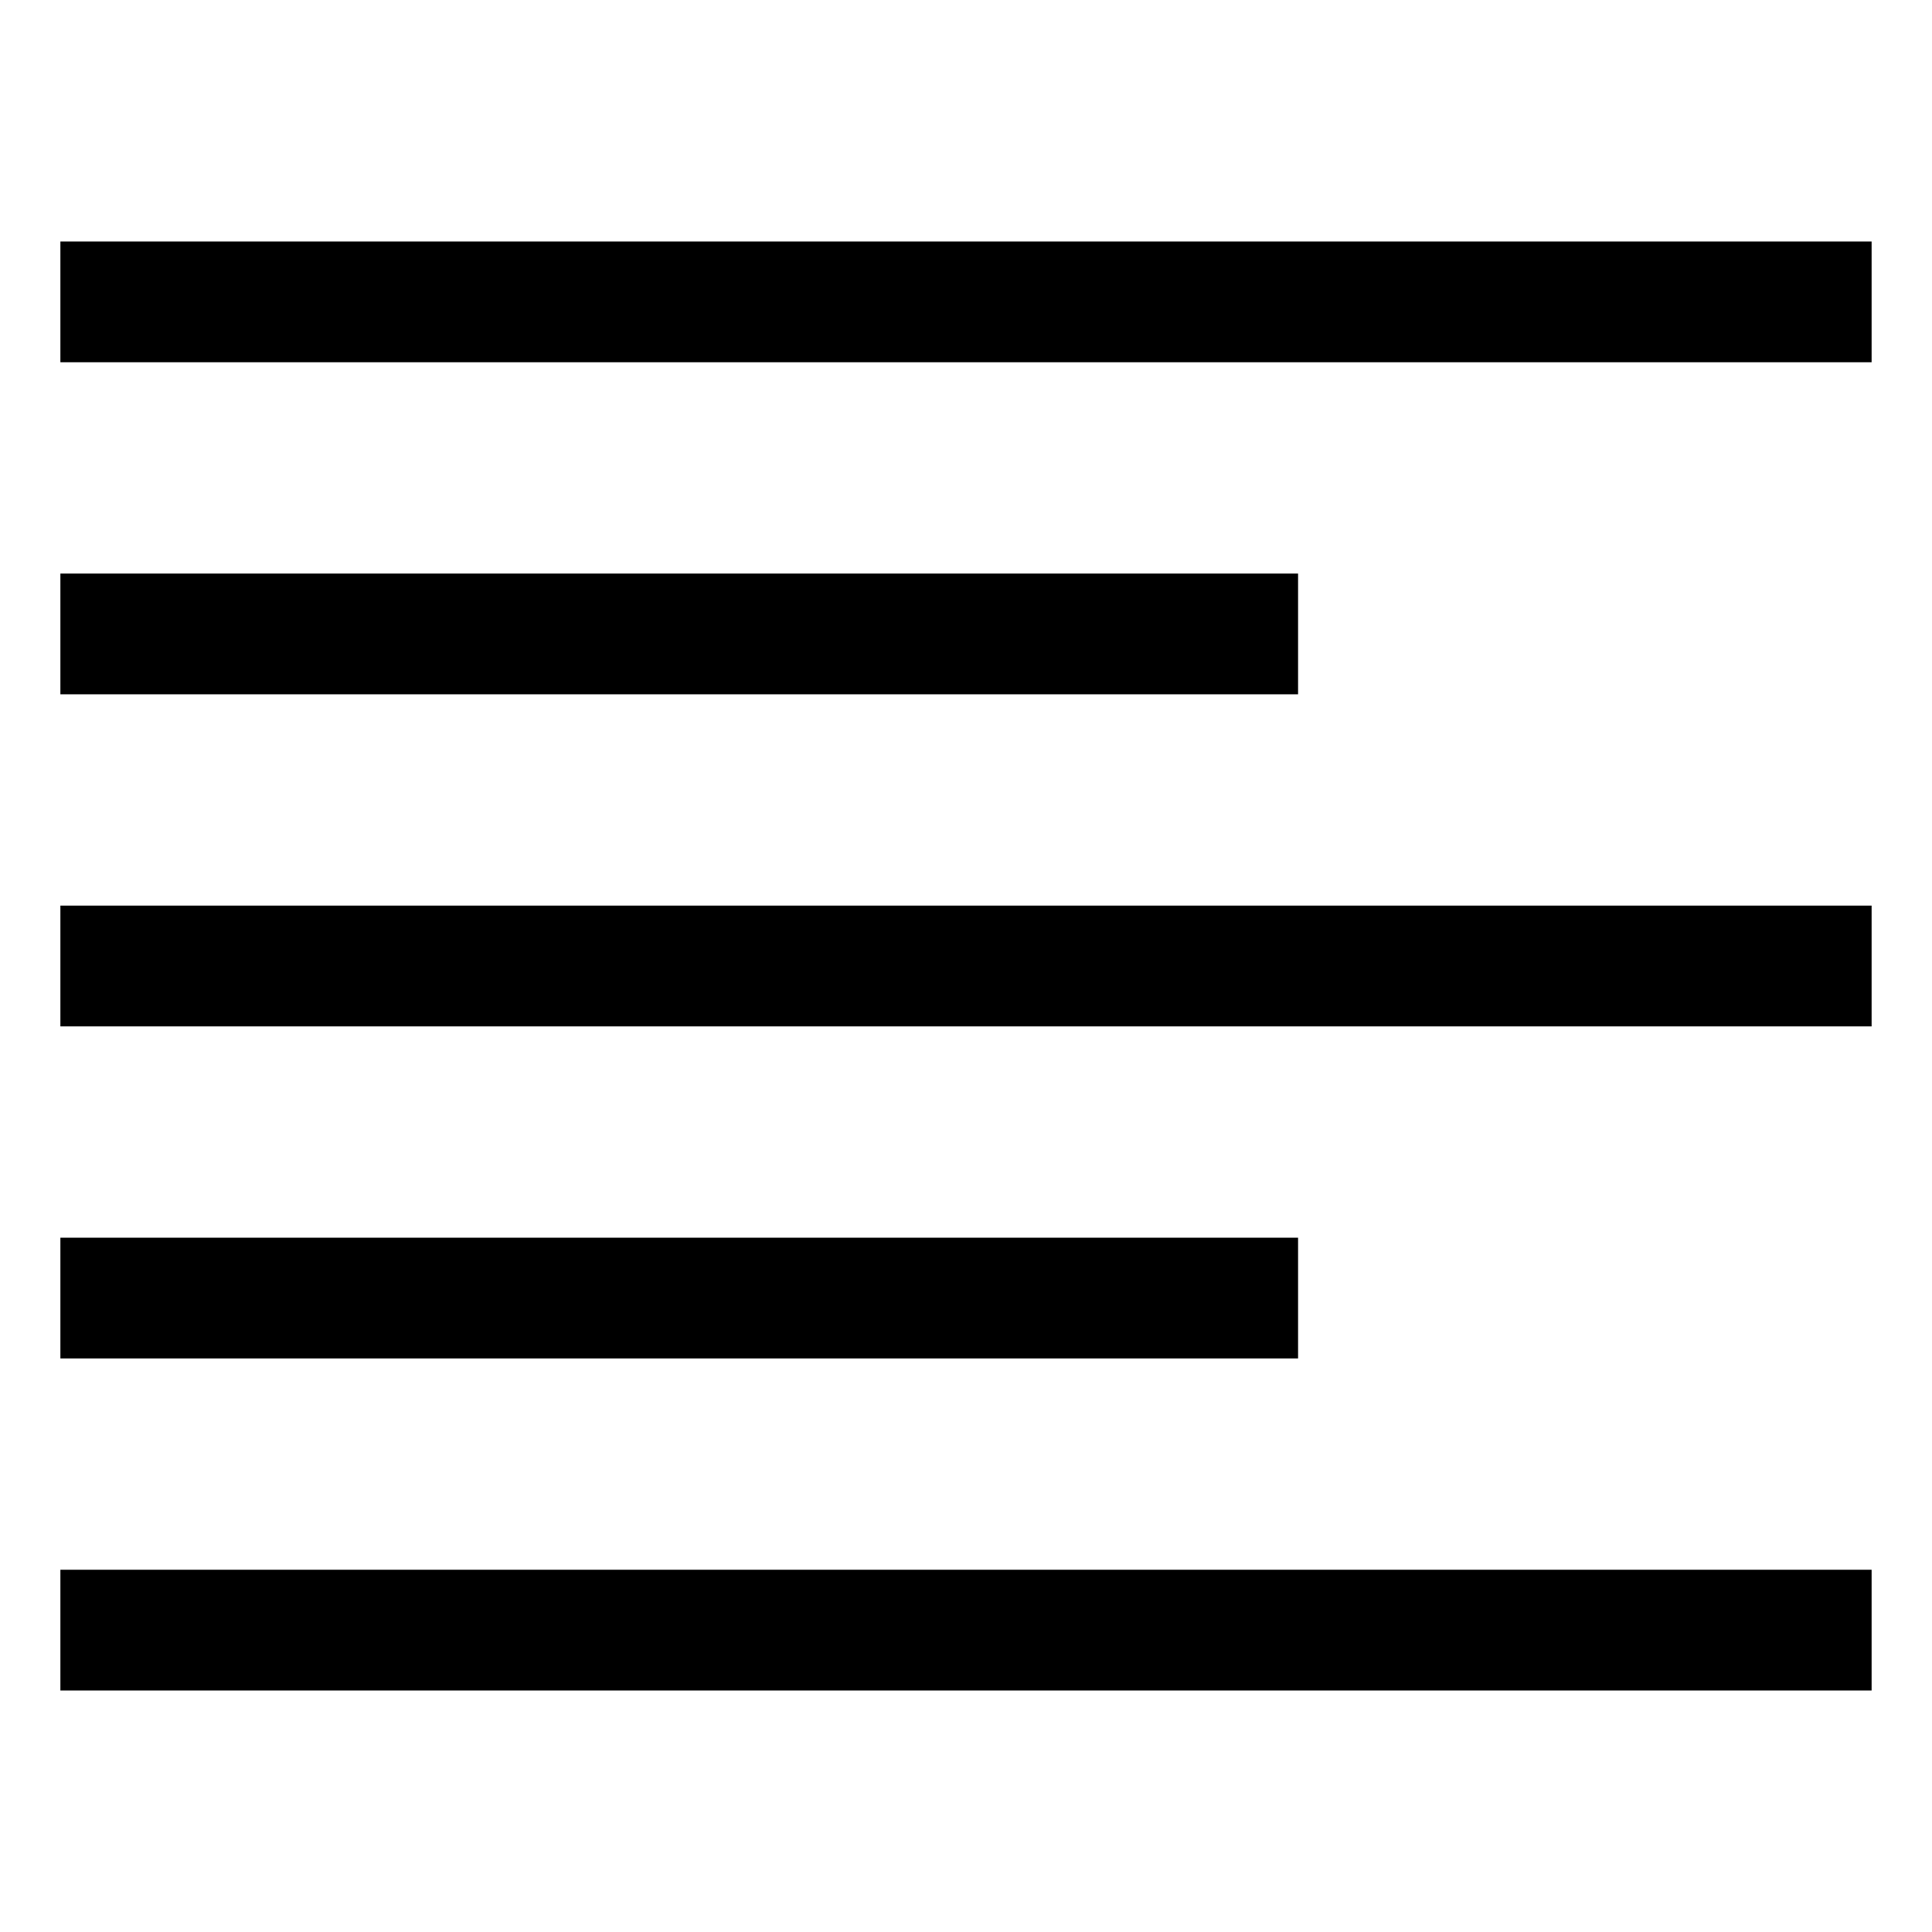
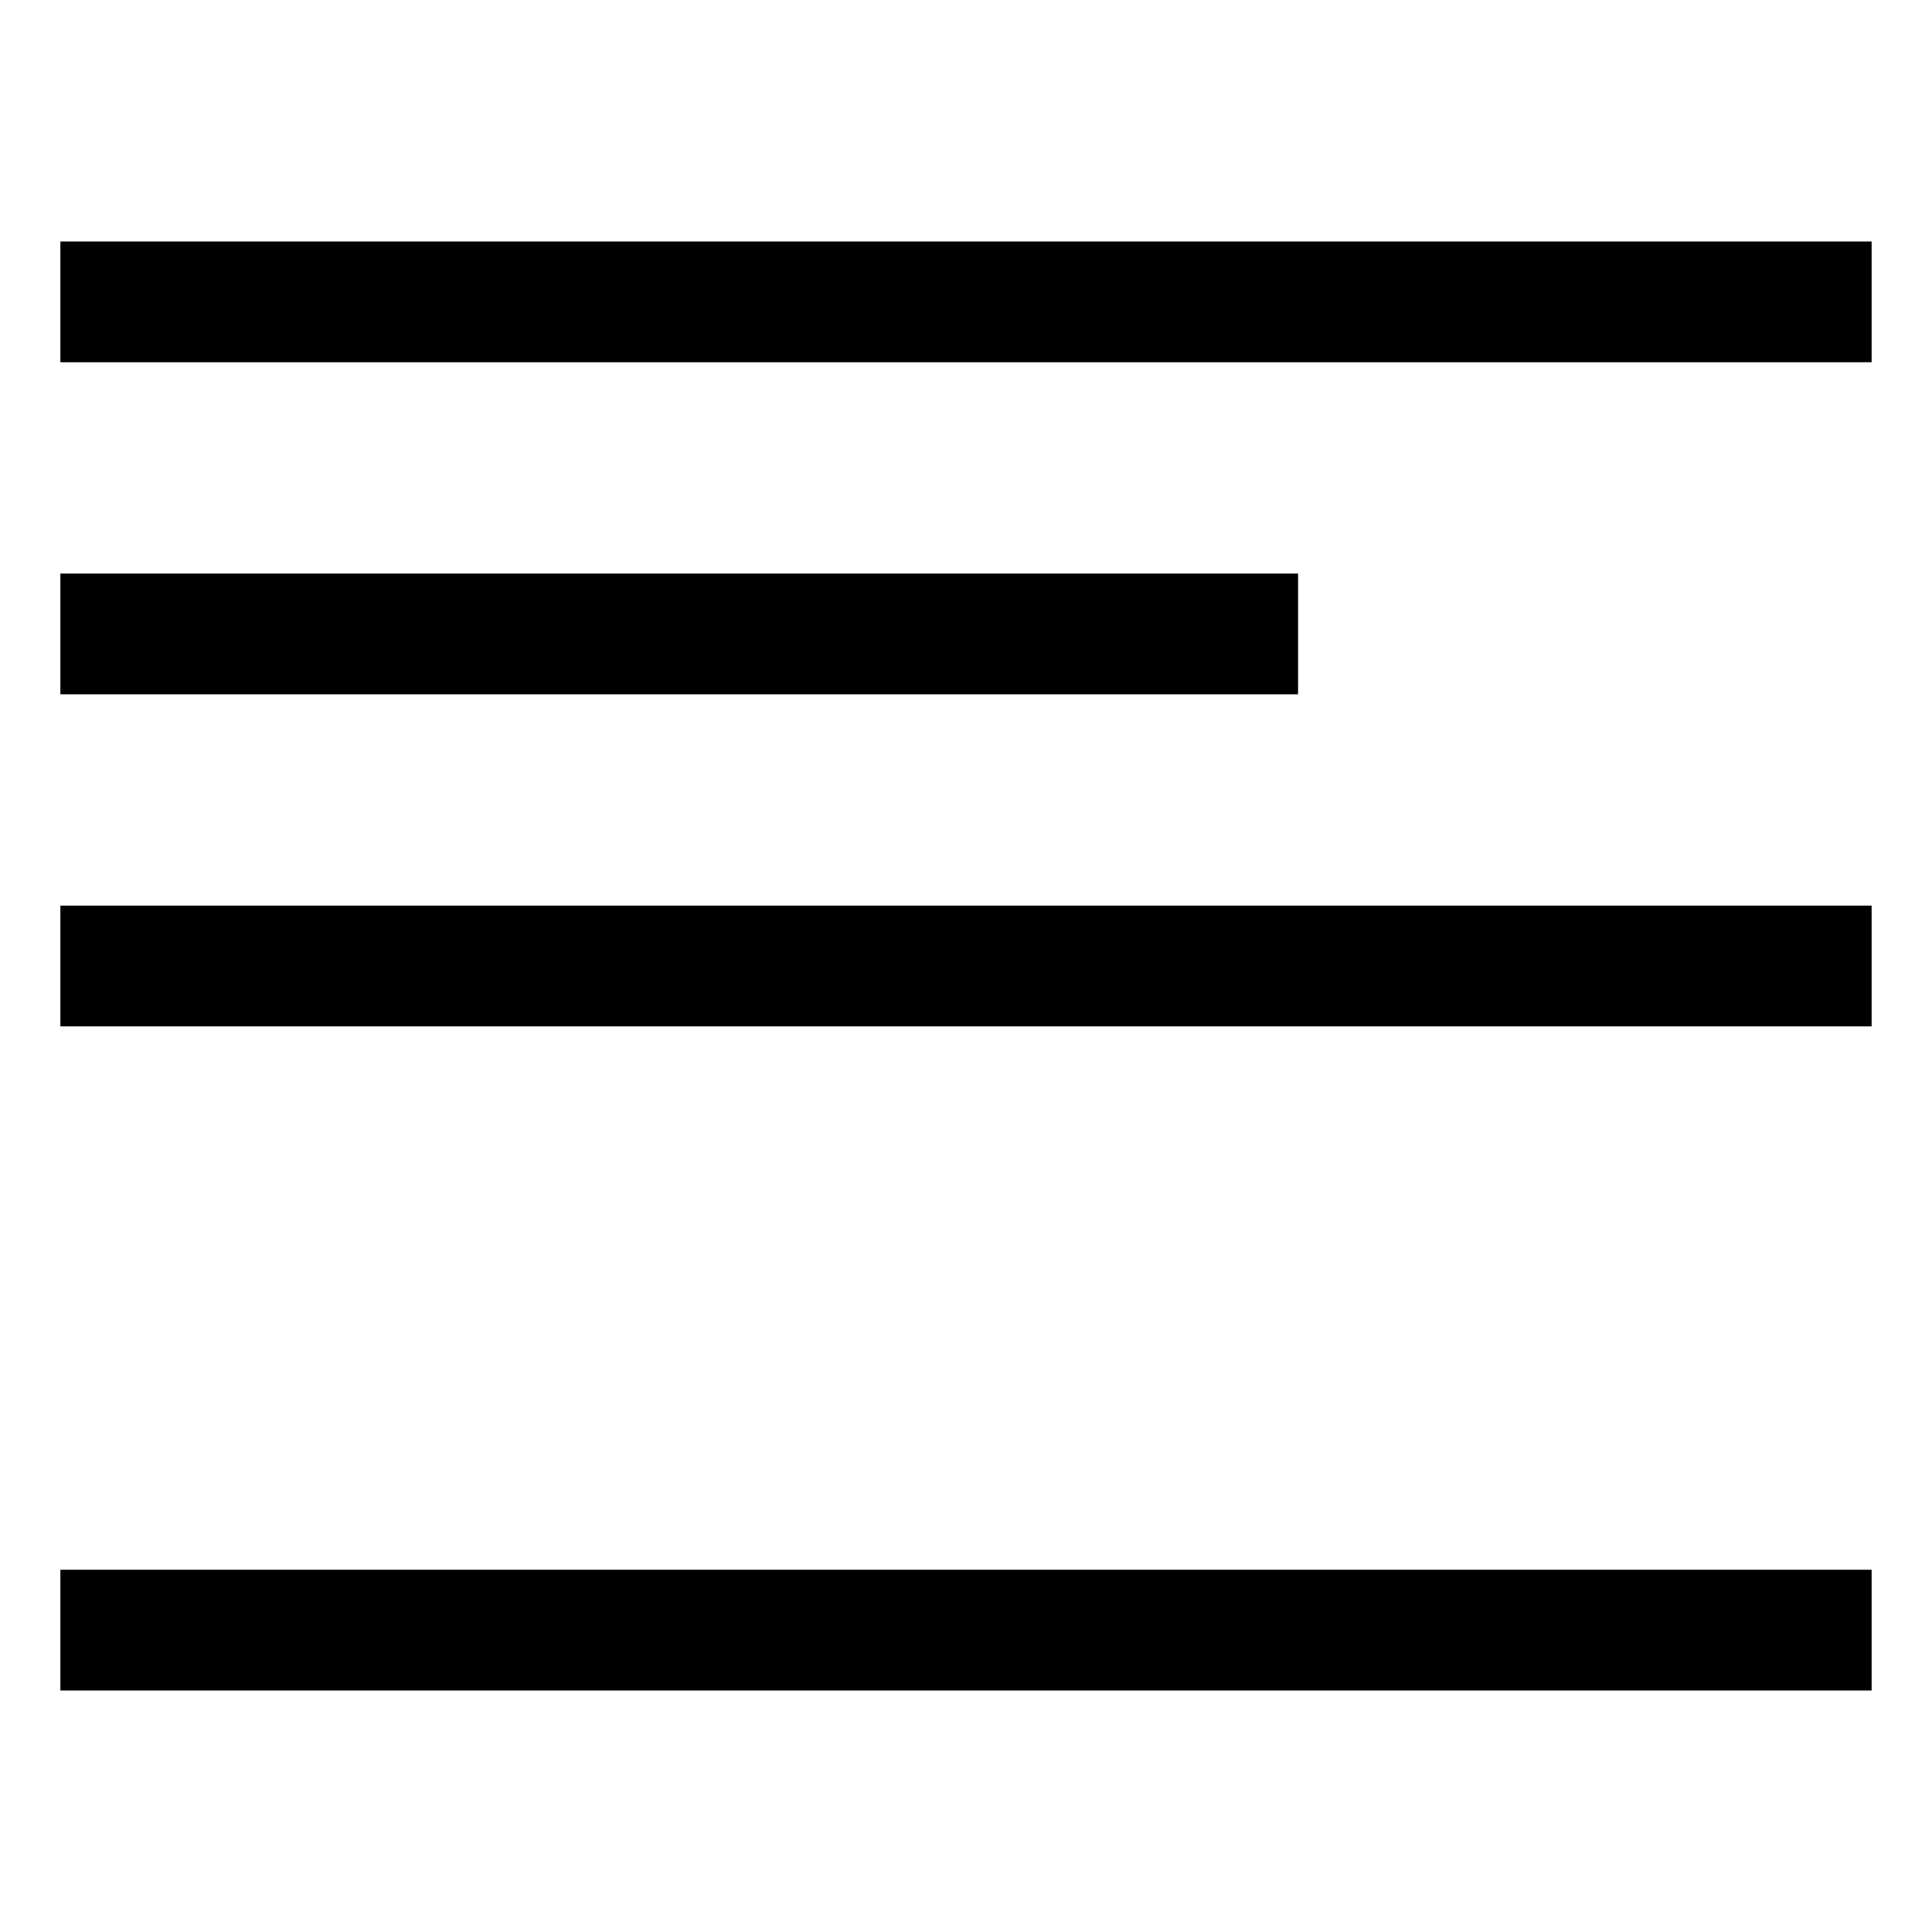
<svg xmlns="http://www.w3.org/2000/svg" version="1.1" width="24" height="24" viewBox="0 0 24 24">
  <title>align-left</title>
  <path d="M0.75 3h22.5v1.5h-22.5v-1.5z" />
  <path d="M0.75 7.125h15.375v1.5h-15.375v-1.5z" />
  <path d="M0.75 11.25h22.5v1.5h-22.5v-1.5z" />
-   <path d="M0.75 15.375h15.375v1.5h-15.375v-1.5z" />
  <path d="M0.75 19.5h22.5v1.5h-22.5v-1.5z" />
</svg>